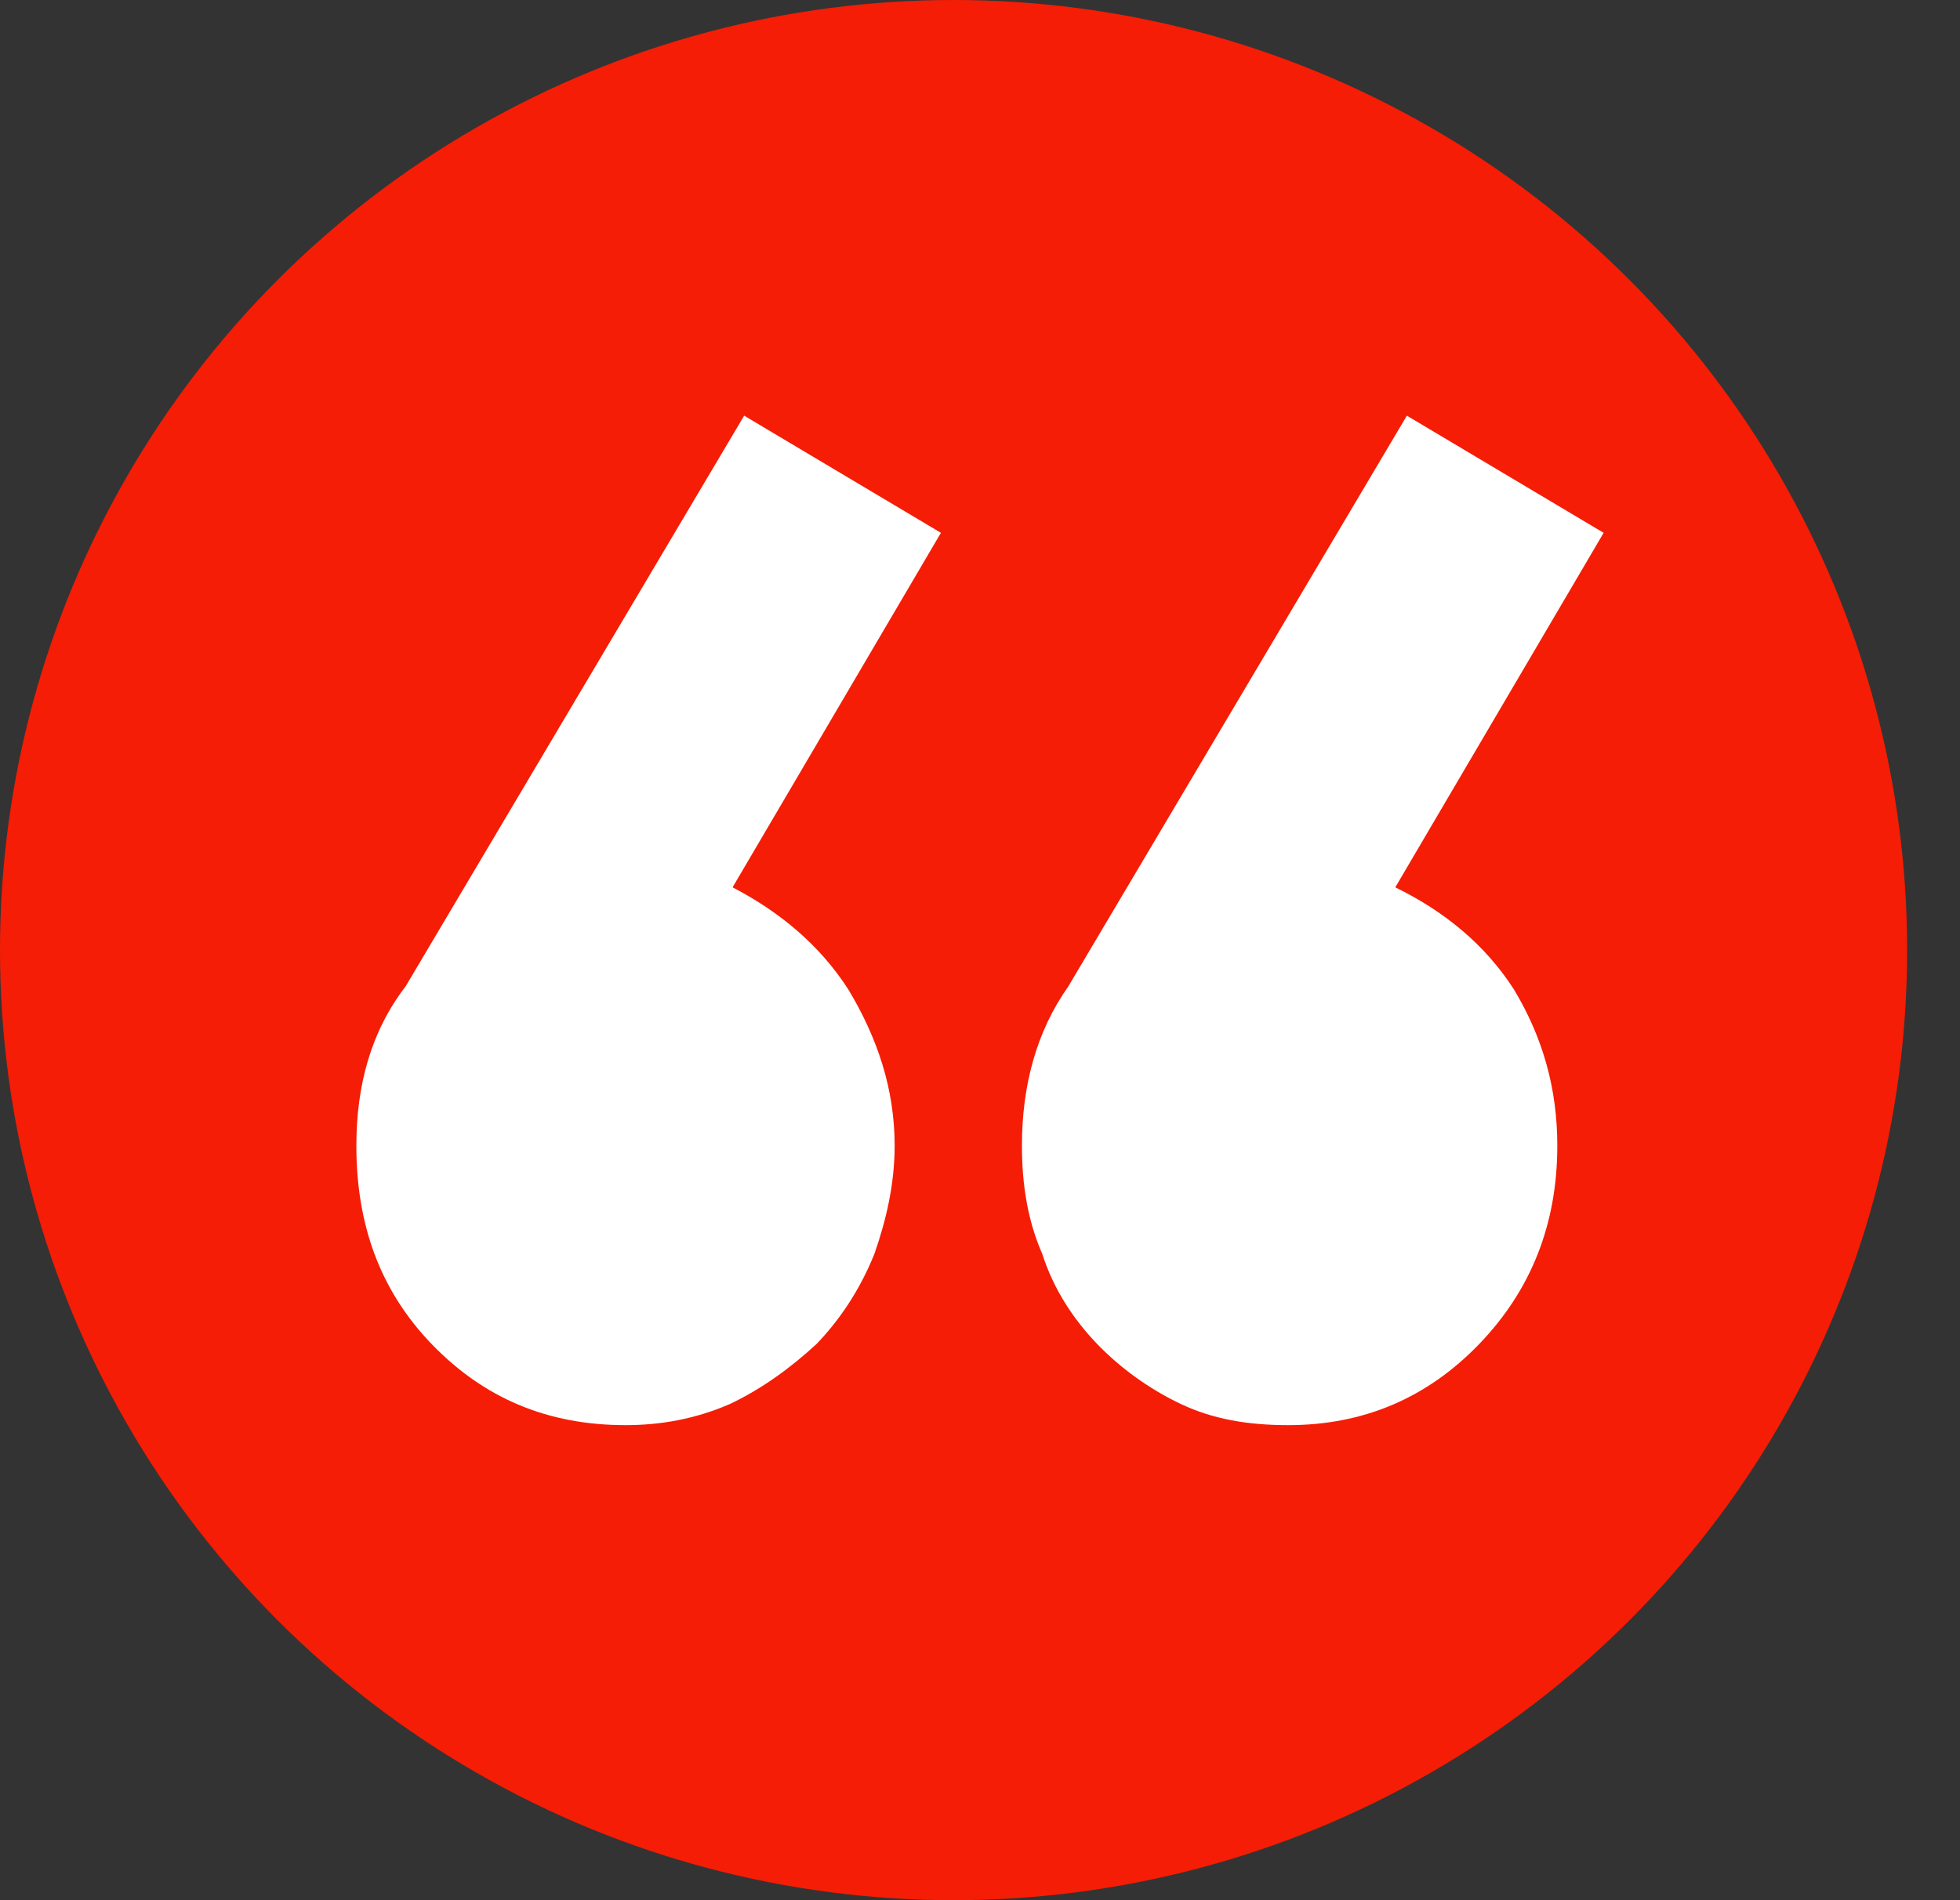
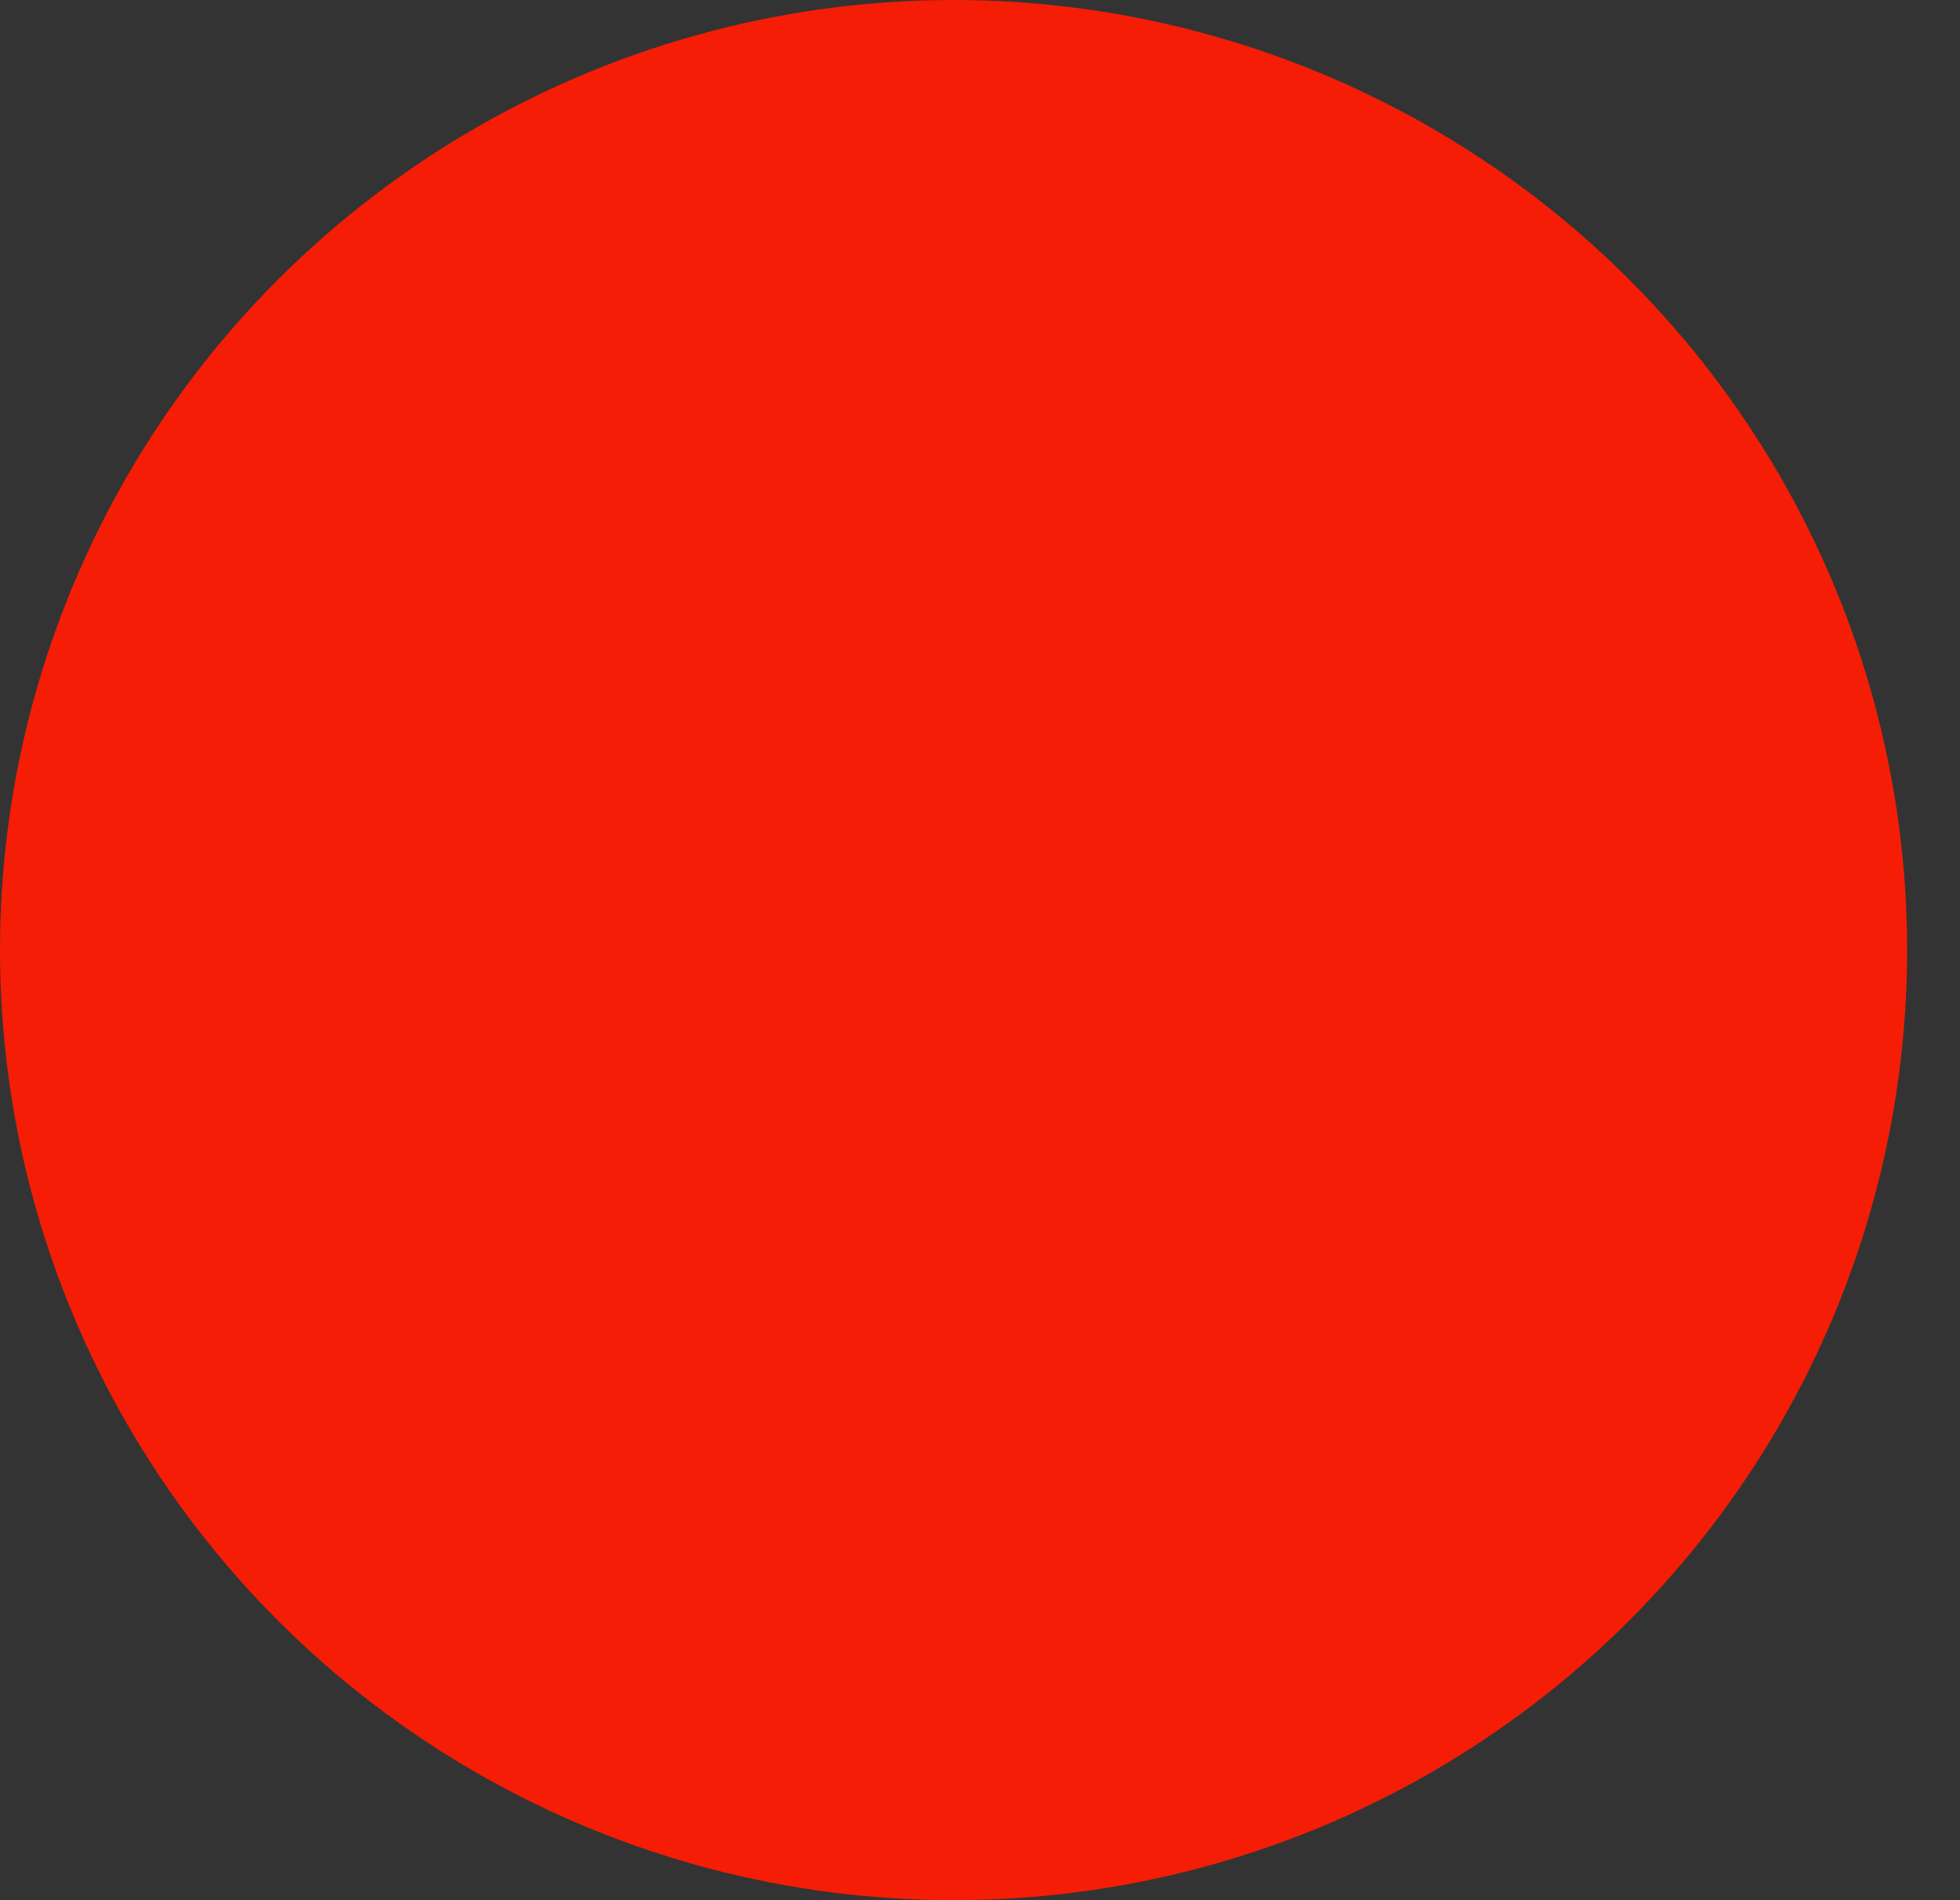
<svg xmlns="http://www.w3.org/2000/svg" width="33" height="32" viewBox="0 0 33 32" fill="none">
  <rect x="0" y="0" width="33" height="32" fill="#333333" stroke="none" />
  <ellipse cx="16.055" cy="16" rx="16.055" ry="16" fill="#F51D05" />
-   <path d="M21.689 24C22.956 24 24.028 23.544 24.905 22.634C25.782 21.723 26.22 20.61 26.22 19.294C26.22 18.333 25.977 17.473 25.49 16.663C25.002 15.905 24.32 15.348 23.492 14.943L27 8.973L23.687 7L17.986 16.613C17.45 17.372 17.206 18.282 17.206 19.294C17.206 19.952 17.304 20.559 17.548 21.116C17.742 21.723 18.084 22.229 18.473 22.634C18.863 23.038 19.35 23.393 19.886 23.646C20.422 23.899 21.007 24 21.689 24ZM10.531 24C11.116 24 11.701 23.899 12.285 23.646C12.821 23.393 13.309 23.038 13.747 22.634C14.137 22.229 14.478 21.723 14.722 21.116C14.916 20.559 15.063 19.952 15.063 19.294C15.063 18.333 14.77 17.473 14.283 16.663C13.796 15.905 13.114 15.348 12.334 14.943L15.842 8.973L12.529 7L6.828 16.613C6.244 17.372 6 18.282 6 19.294C6 20.61 6.39 21.723 7.267 22.634C8.144 23.544 9.216 24 10.531 24Z" fill="white" />
</svg>